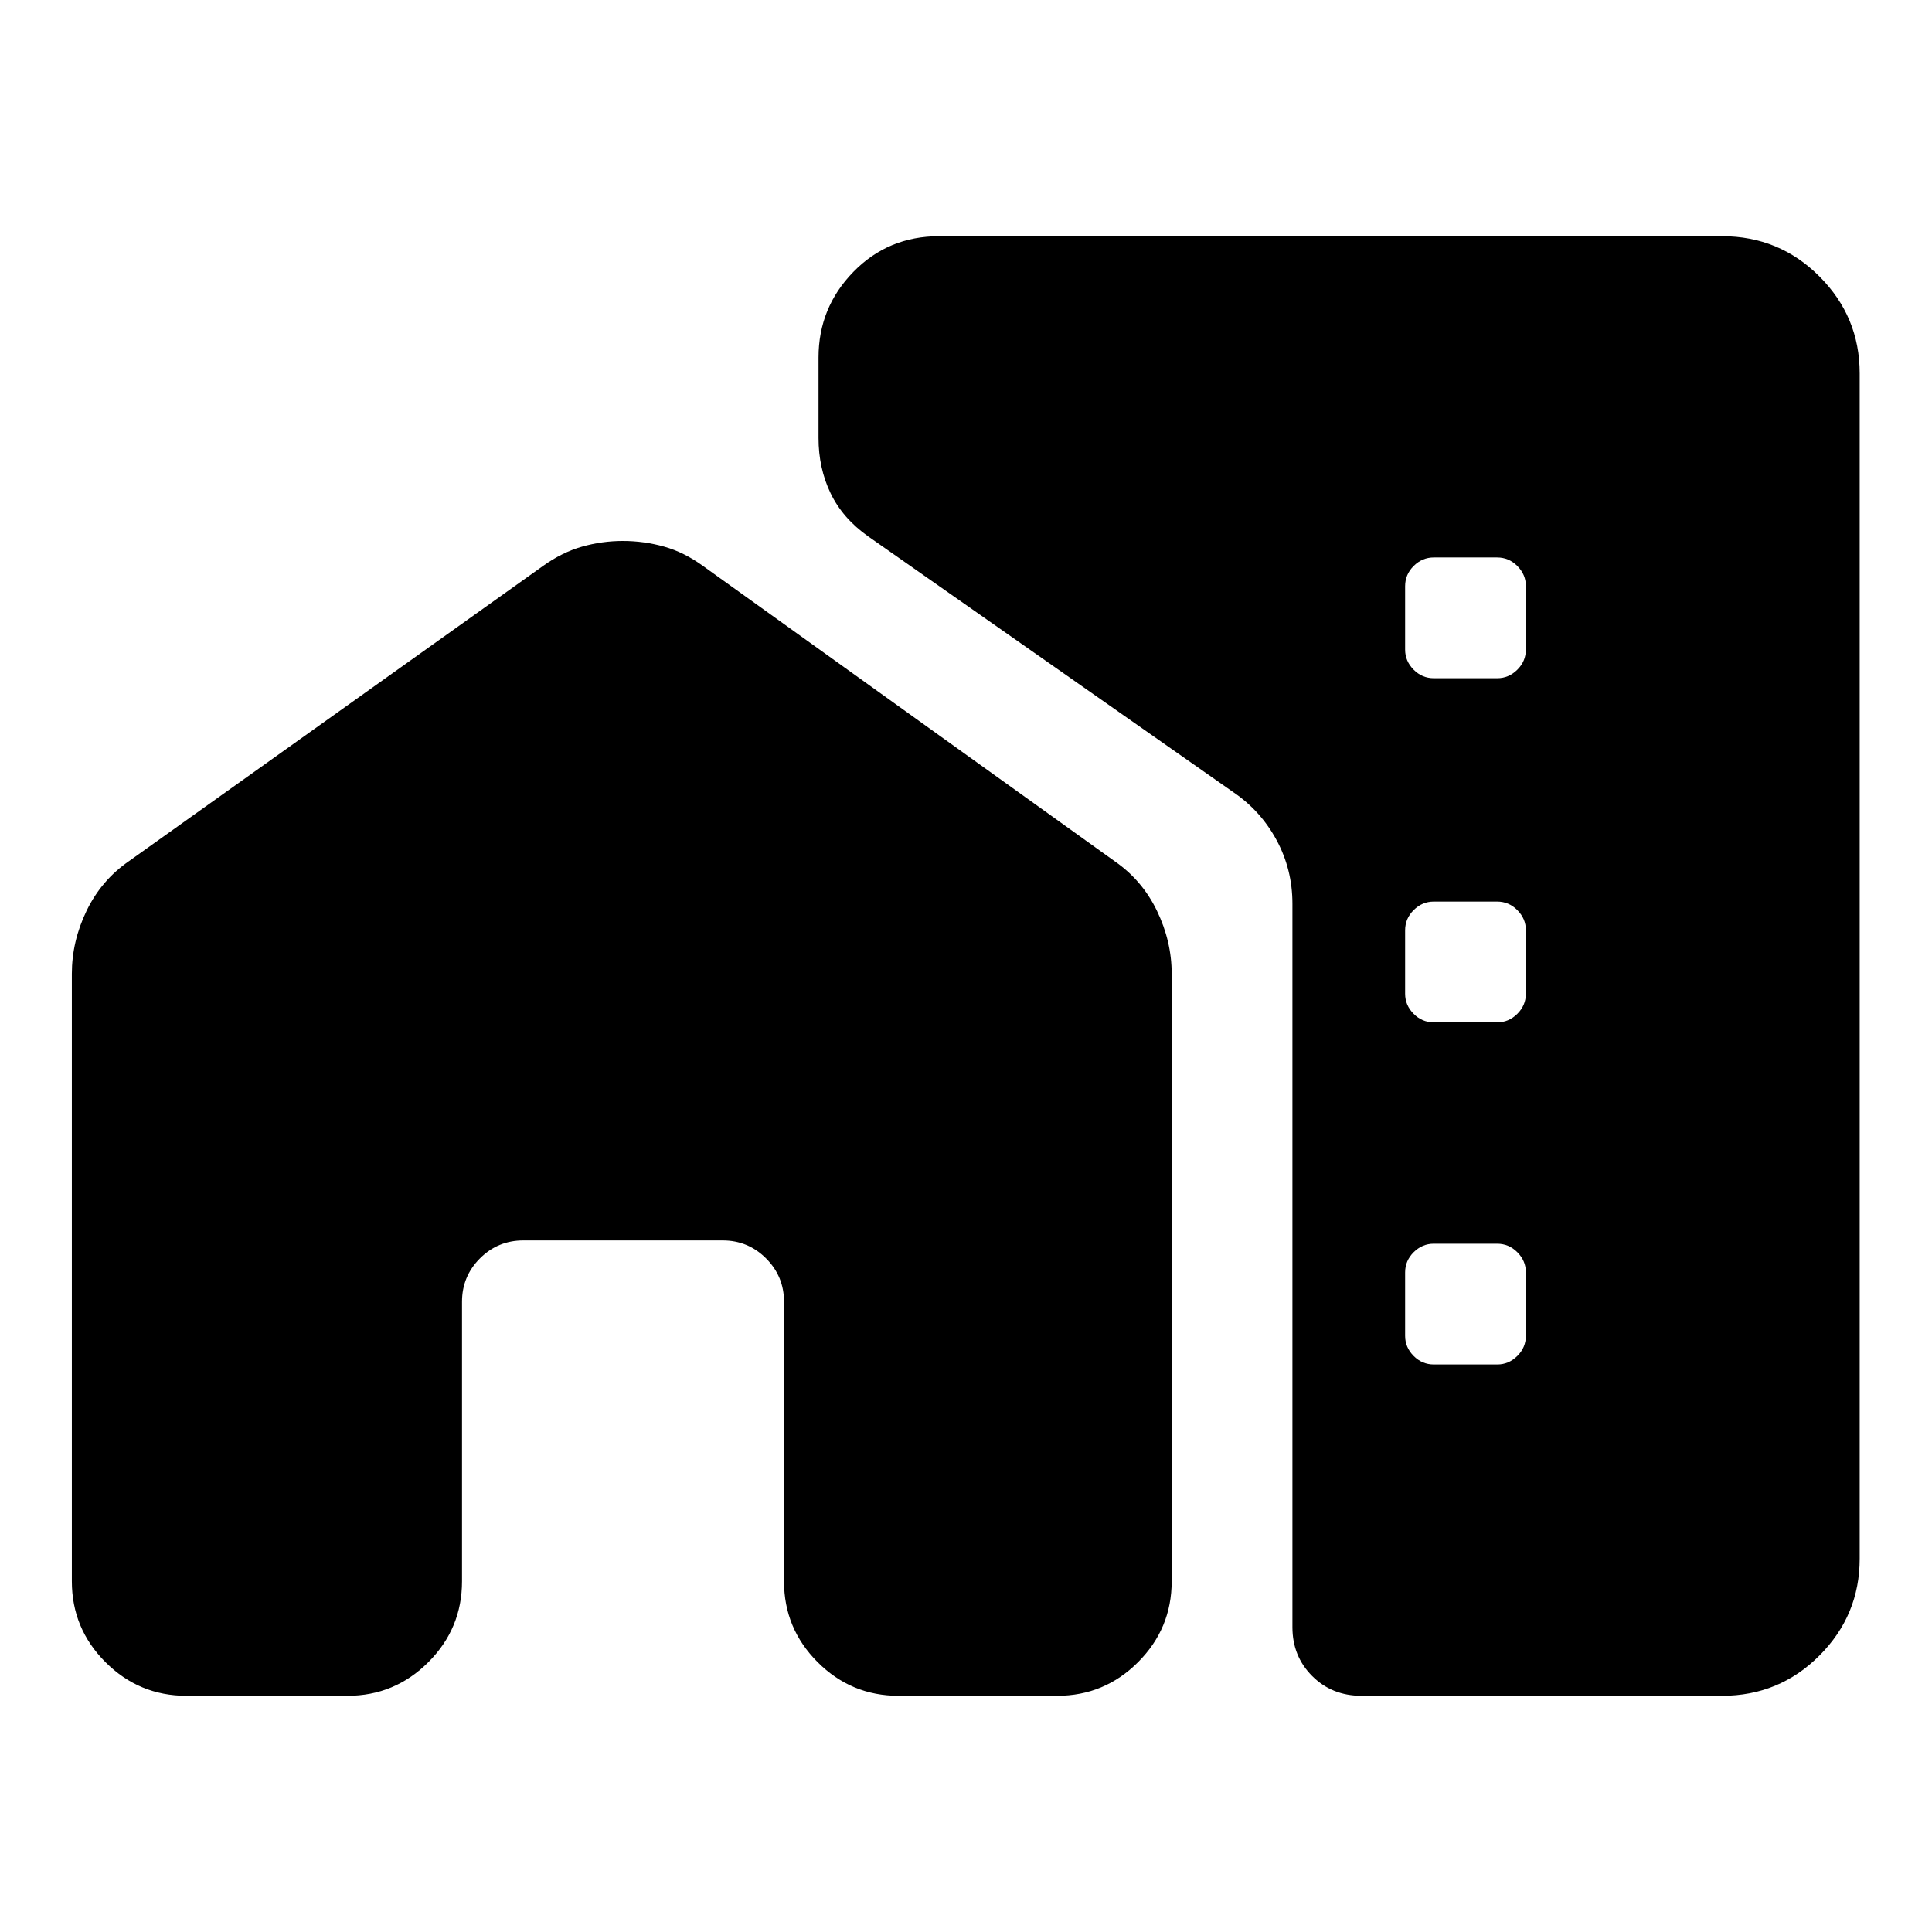
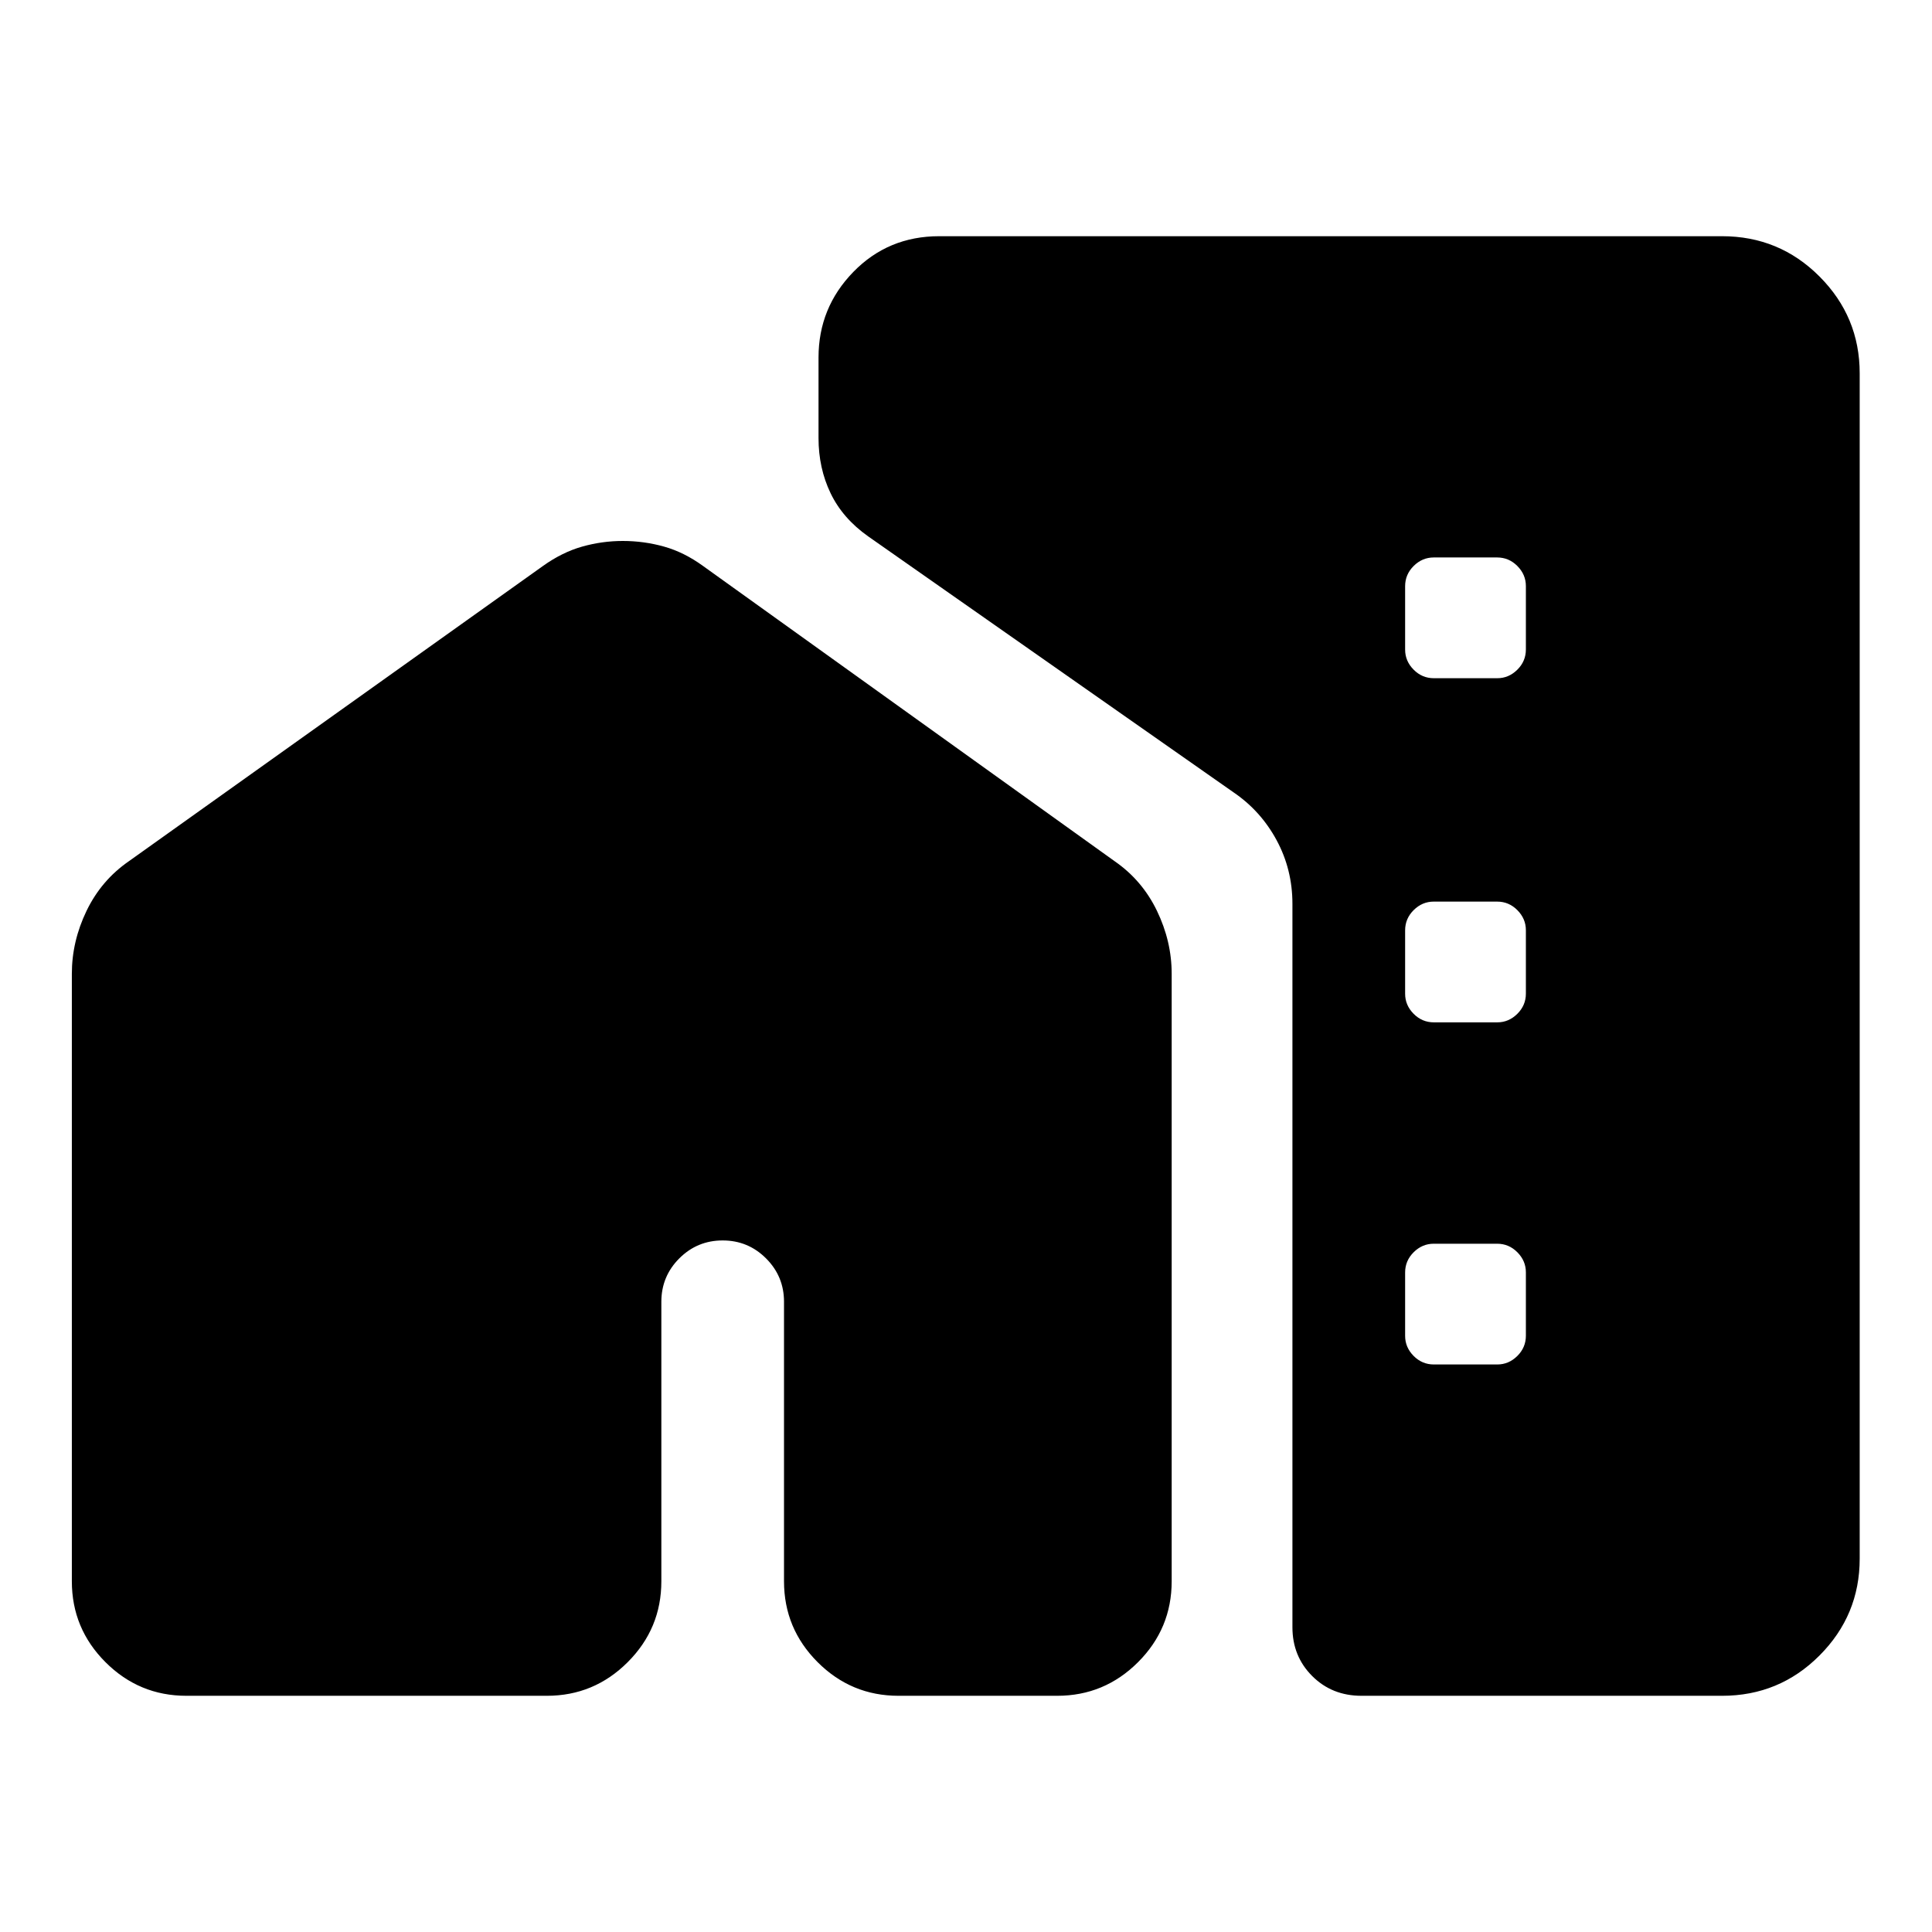
<svg xmlns="http://www.w3.org/2000/svg" width="48" height="48" viewBox="0 -960 960 960">
-   <path d="M35.7-476.13q0-16.15 7.33-31.33 7.34-15.17 21.01-24.61l205.74-146.69q9.54-6.82 19.47-9.63 9.93-2.81 20.22-2.81 10.53 0 20.52 2.81t19.36 9.63l204.5 146.69q13.67 9.44 21.01 24.61 7.34 15.18 7.34 31.33v301.87q0 23.47-16.71 40.18t-40.19 16.71h-78.84q-23.47 0-40.18-16.71t-16.71-40.18v-138.89q0-12.64-8.92-21.56-8.92-8.92-21.56-8.92h-99.05q-12.64 0-21.56 8.92-8.91 8.92-8.91 21.56v138.89q0 23.47-16.72 40.18-16.71 16.71-40.18 16.71H92.59q-23.47 0-40.18-16.71T35.7-174.26v-301.87ZM924.07-774.5v589q0 28.1-19.97 48.11-19.96 20.02-48.4 20.02H676.5q-14.66 0-24.48-9.82t-9.82-24.24v-359.46q0-17.1-7.89-31.68-7.89-14.57-21.46-23.78L431.39-693.48q-12.67-8.95-18.67-21.43-6-12.48-6-27.44v-40q0-24.76 17.29-42.52 17.3-17.76 42.66-17.76H855.7q28.44 0 48.4 20.02 19.97 20.01 19.97 48.11ZM712.48-623h31.51q5.68 0 9.94-4.21 4.27-4.22 4.27-10.07v-31.52q0-5.68-4.22-9.94-4.21-4.26-10.07-4.26H712.4q-5.68 0-9.94 4.21-4.26 4.22-4.26 10.07v31.52q0 5.68 4.21 9.94t10.07 4.26Zm0 171h31.51q5.68 0 9.94-4.21 4.27-4.22 4.27-10.07v-31.52q0-5.68-4.22-9.94-4.21-4.26-10.07-4.26H712.4q-5.68 0-9.94 4.21-4.26 4.22-4.26 10.07v31.52q0 5.68 4.21 9.94t10.07 4.26Zm0 170h31.51q5.68 0 9.94-4.21 4.27-4.22 4.27-10.07v-31.52q0-5.68-4.22-9.94-4.21-4.26-10.07-4.26H712.4q-5.68 0-9.94 4.21-4.26 4.22-4.26 10.07v31.52q0 5.68 4.21 9.94t10.07 4.26Z" />
+   <path d="M35.7-476.13q0-16.15 7.33-31.33 7.34-15.17 21.01-24.61l205.74-146.69q9.54-6.82 19.47-9.63 9.93-2.81 20.22-2.81 10.53 0 20.52 2.81t19.36 9.63l204.5 146.69q13.67 9.44 21.01 24.61 7.34 15.18 7.34 31.33v301.87q0 23.47-16.71 40.18t-40.19 16.71h-78.84q-23.47 0-40.18-16.71t-16.71-40.18v-138.89q0-12.64-8.92-21.56-8.92-8.92-21.56-8.92q-12.64 0-21.56 8.92-8.91 8.92-8.91 21.56v138.89q0 23.47-16.72 40.18-16.71 16.71-40.18 16.71H92.59q-23.47 0-40.18-16.71T35.7-174.26v-301.87ZM924.07-774.5v589q0 28.1-19.97 48.11-19.96 20.02-48.4 20.02H676.5q-14.66 0-24.48-9.82t-9.82-24.24v-359.46q0-17.1-7.89-31.68-7.89-14.57-21.46-23.78L431.39-693.48q-12.67-8.95-18.67-21.43-6-12.48-6-27.44v-40q0-24.76 17.29-42.52 17.3-17.76 42.66-17.76H855.7q28.44 0 48.4 20.02 19.97 20.01 19.97 48.11ZM712.48-623h31.51q5.68 0 9.94-4.21 4.27-4.22 4.27-10.07v-31.52q0-5.68-4.22-9.94-4.21-4.26-10.07-4.26H712.4q-5.68 0-9.94 4.21-4.26 4.22-4.26 10.07v31.52q0 5.68 4.21 9.94t10.07 4.26Zm0 171h31.51q5.68 0 9.94-4.21 4.27-4.22 4.27-10.07v-31.52q0-5.68-4.22-9.94-4.21-4.26-10.07-4.26H712.4q-5.68 0-9.94 4.21-4.26 4.22-4.26 10.07v31.52q0 5.68 4.21 9.94t10.07 4.26Zm0 170h31.51q5.68 0 9.94-4.21 4.27-4.22 4.27-10.07v-31.52q0-5.68-4.22-9.94-4.21-4.26-10.07-4.26H712.4q-5.68 0-9.94 4.21-4.26 4.22-4.26 10.07v31.52q0 5.68 4.21 9.94t10.07 4.26Z" />
</svg>